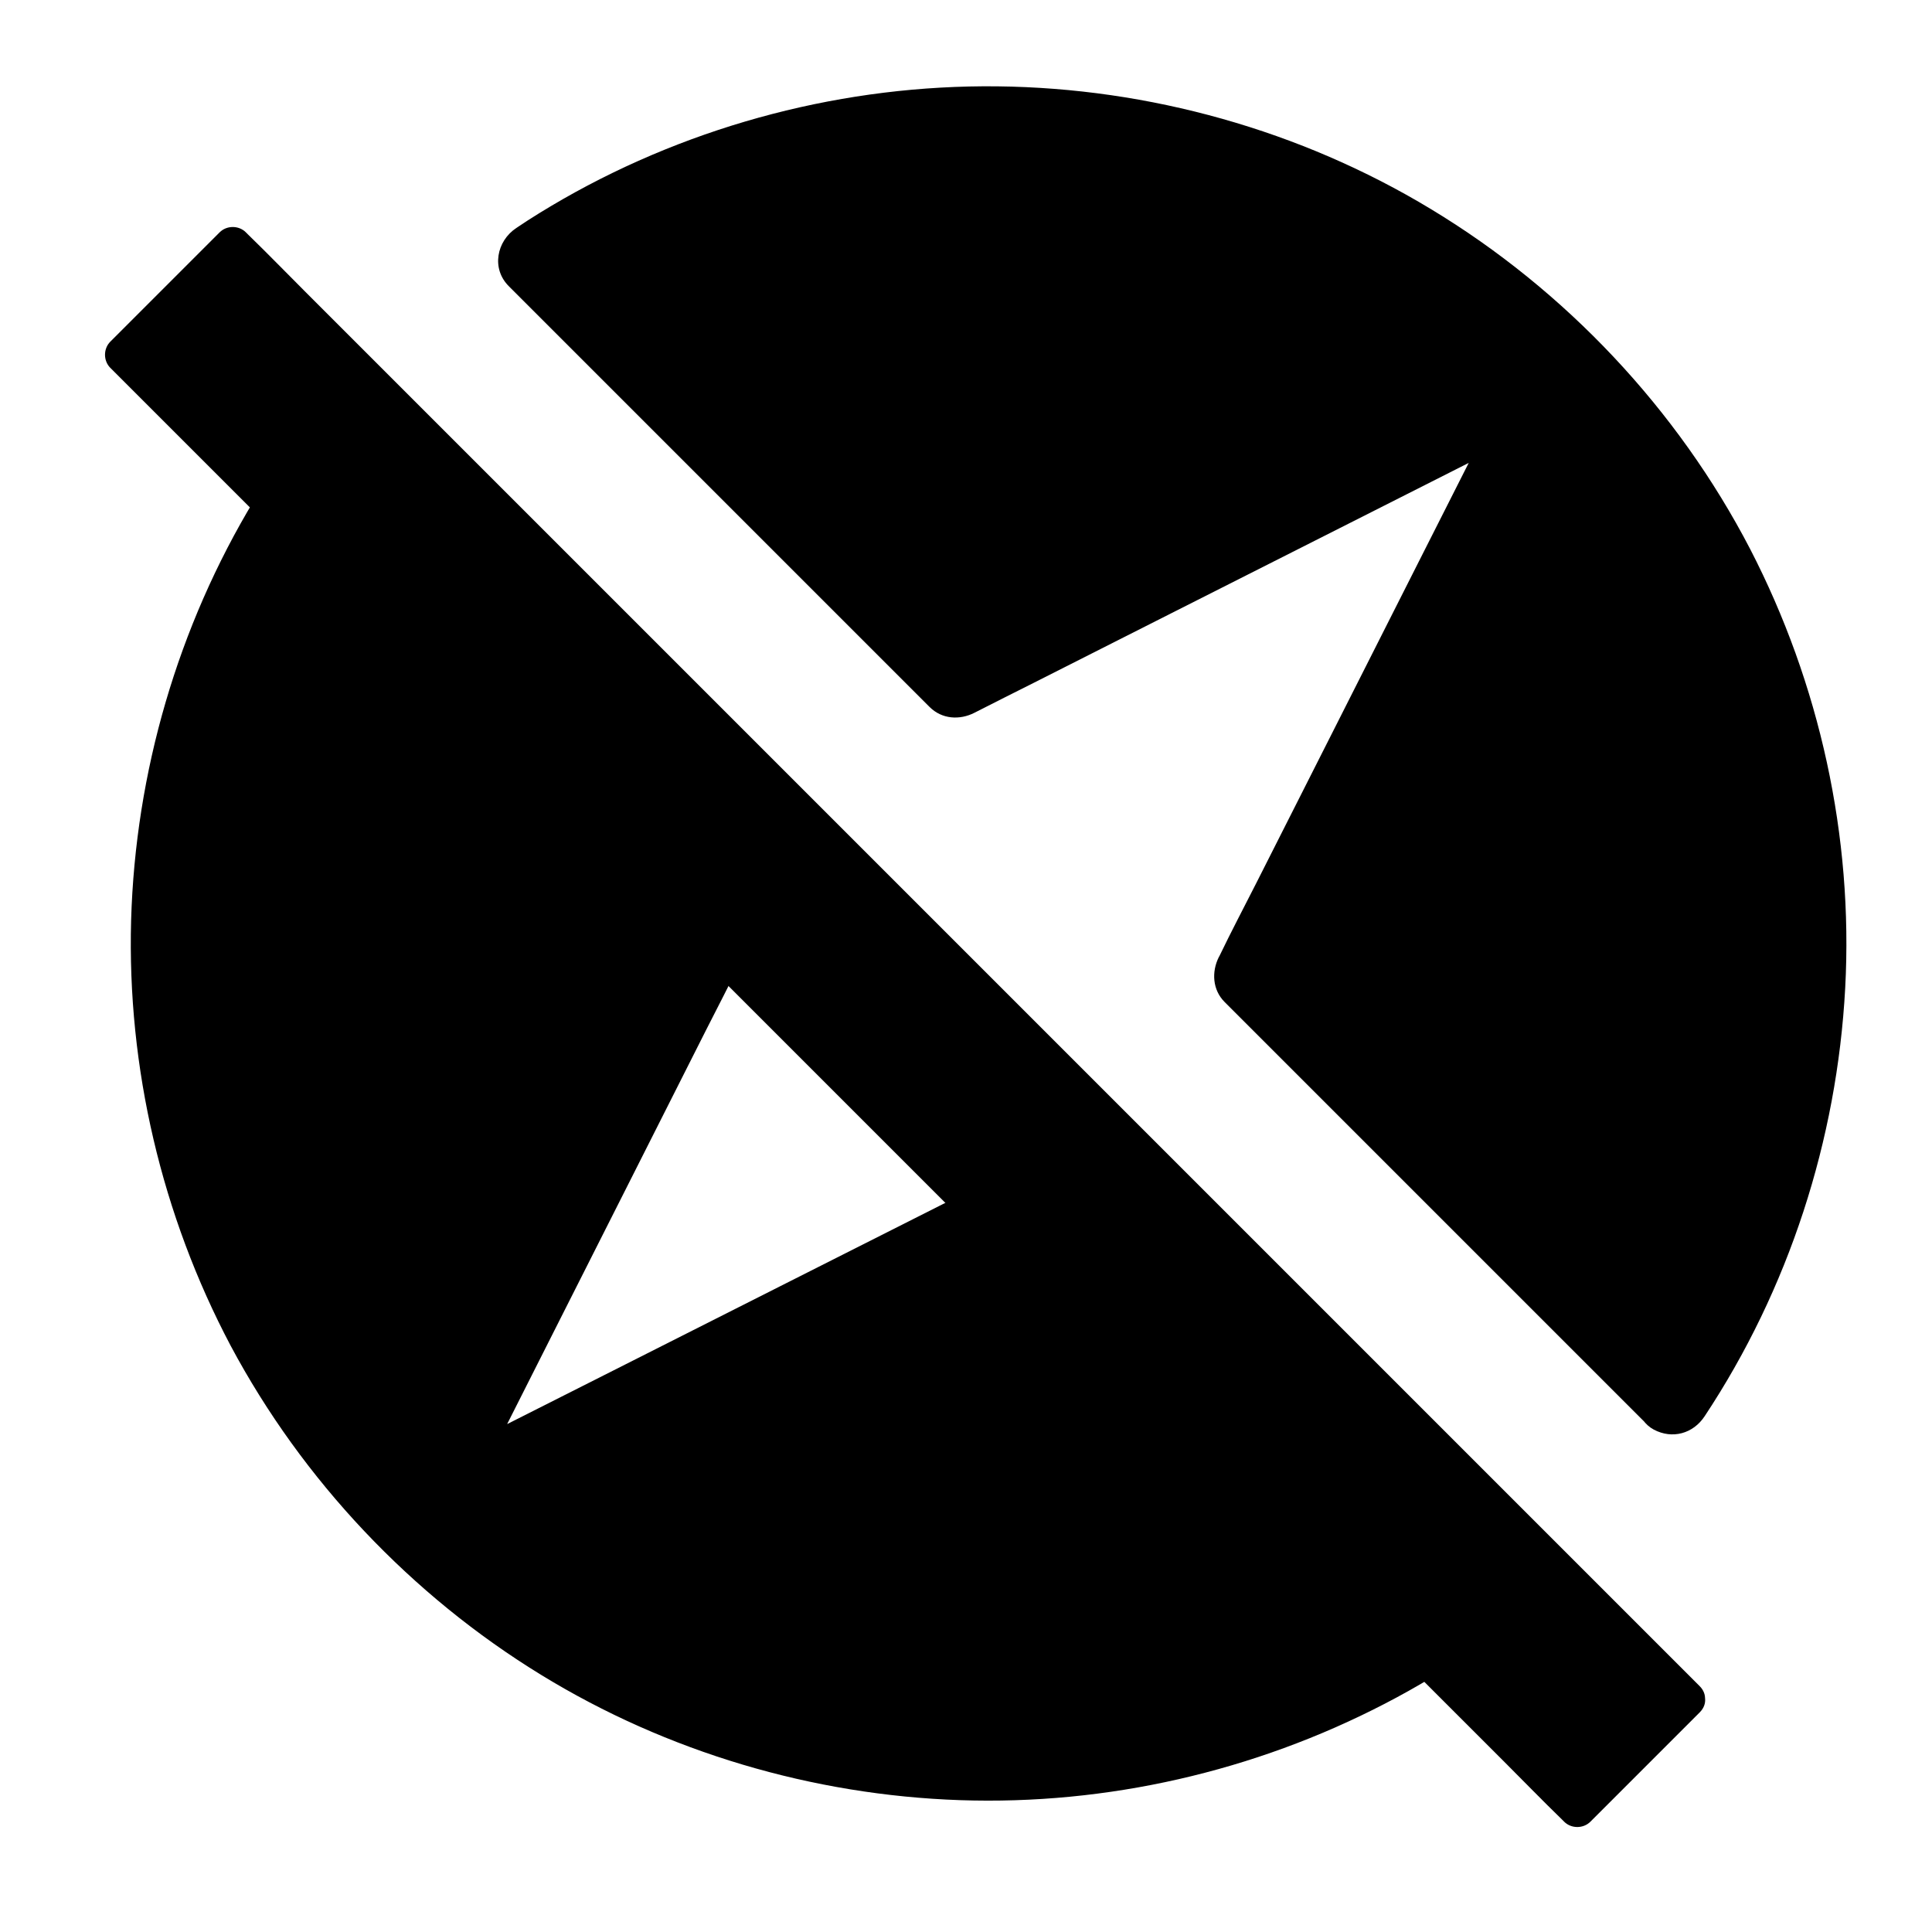
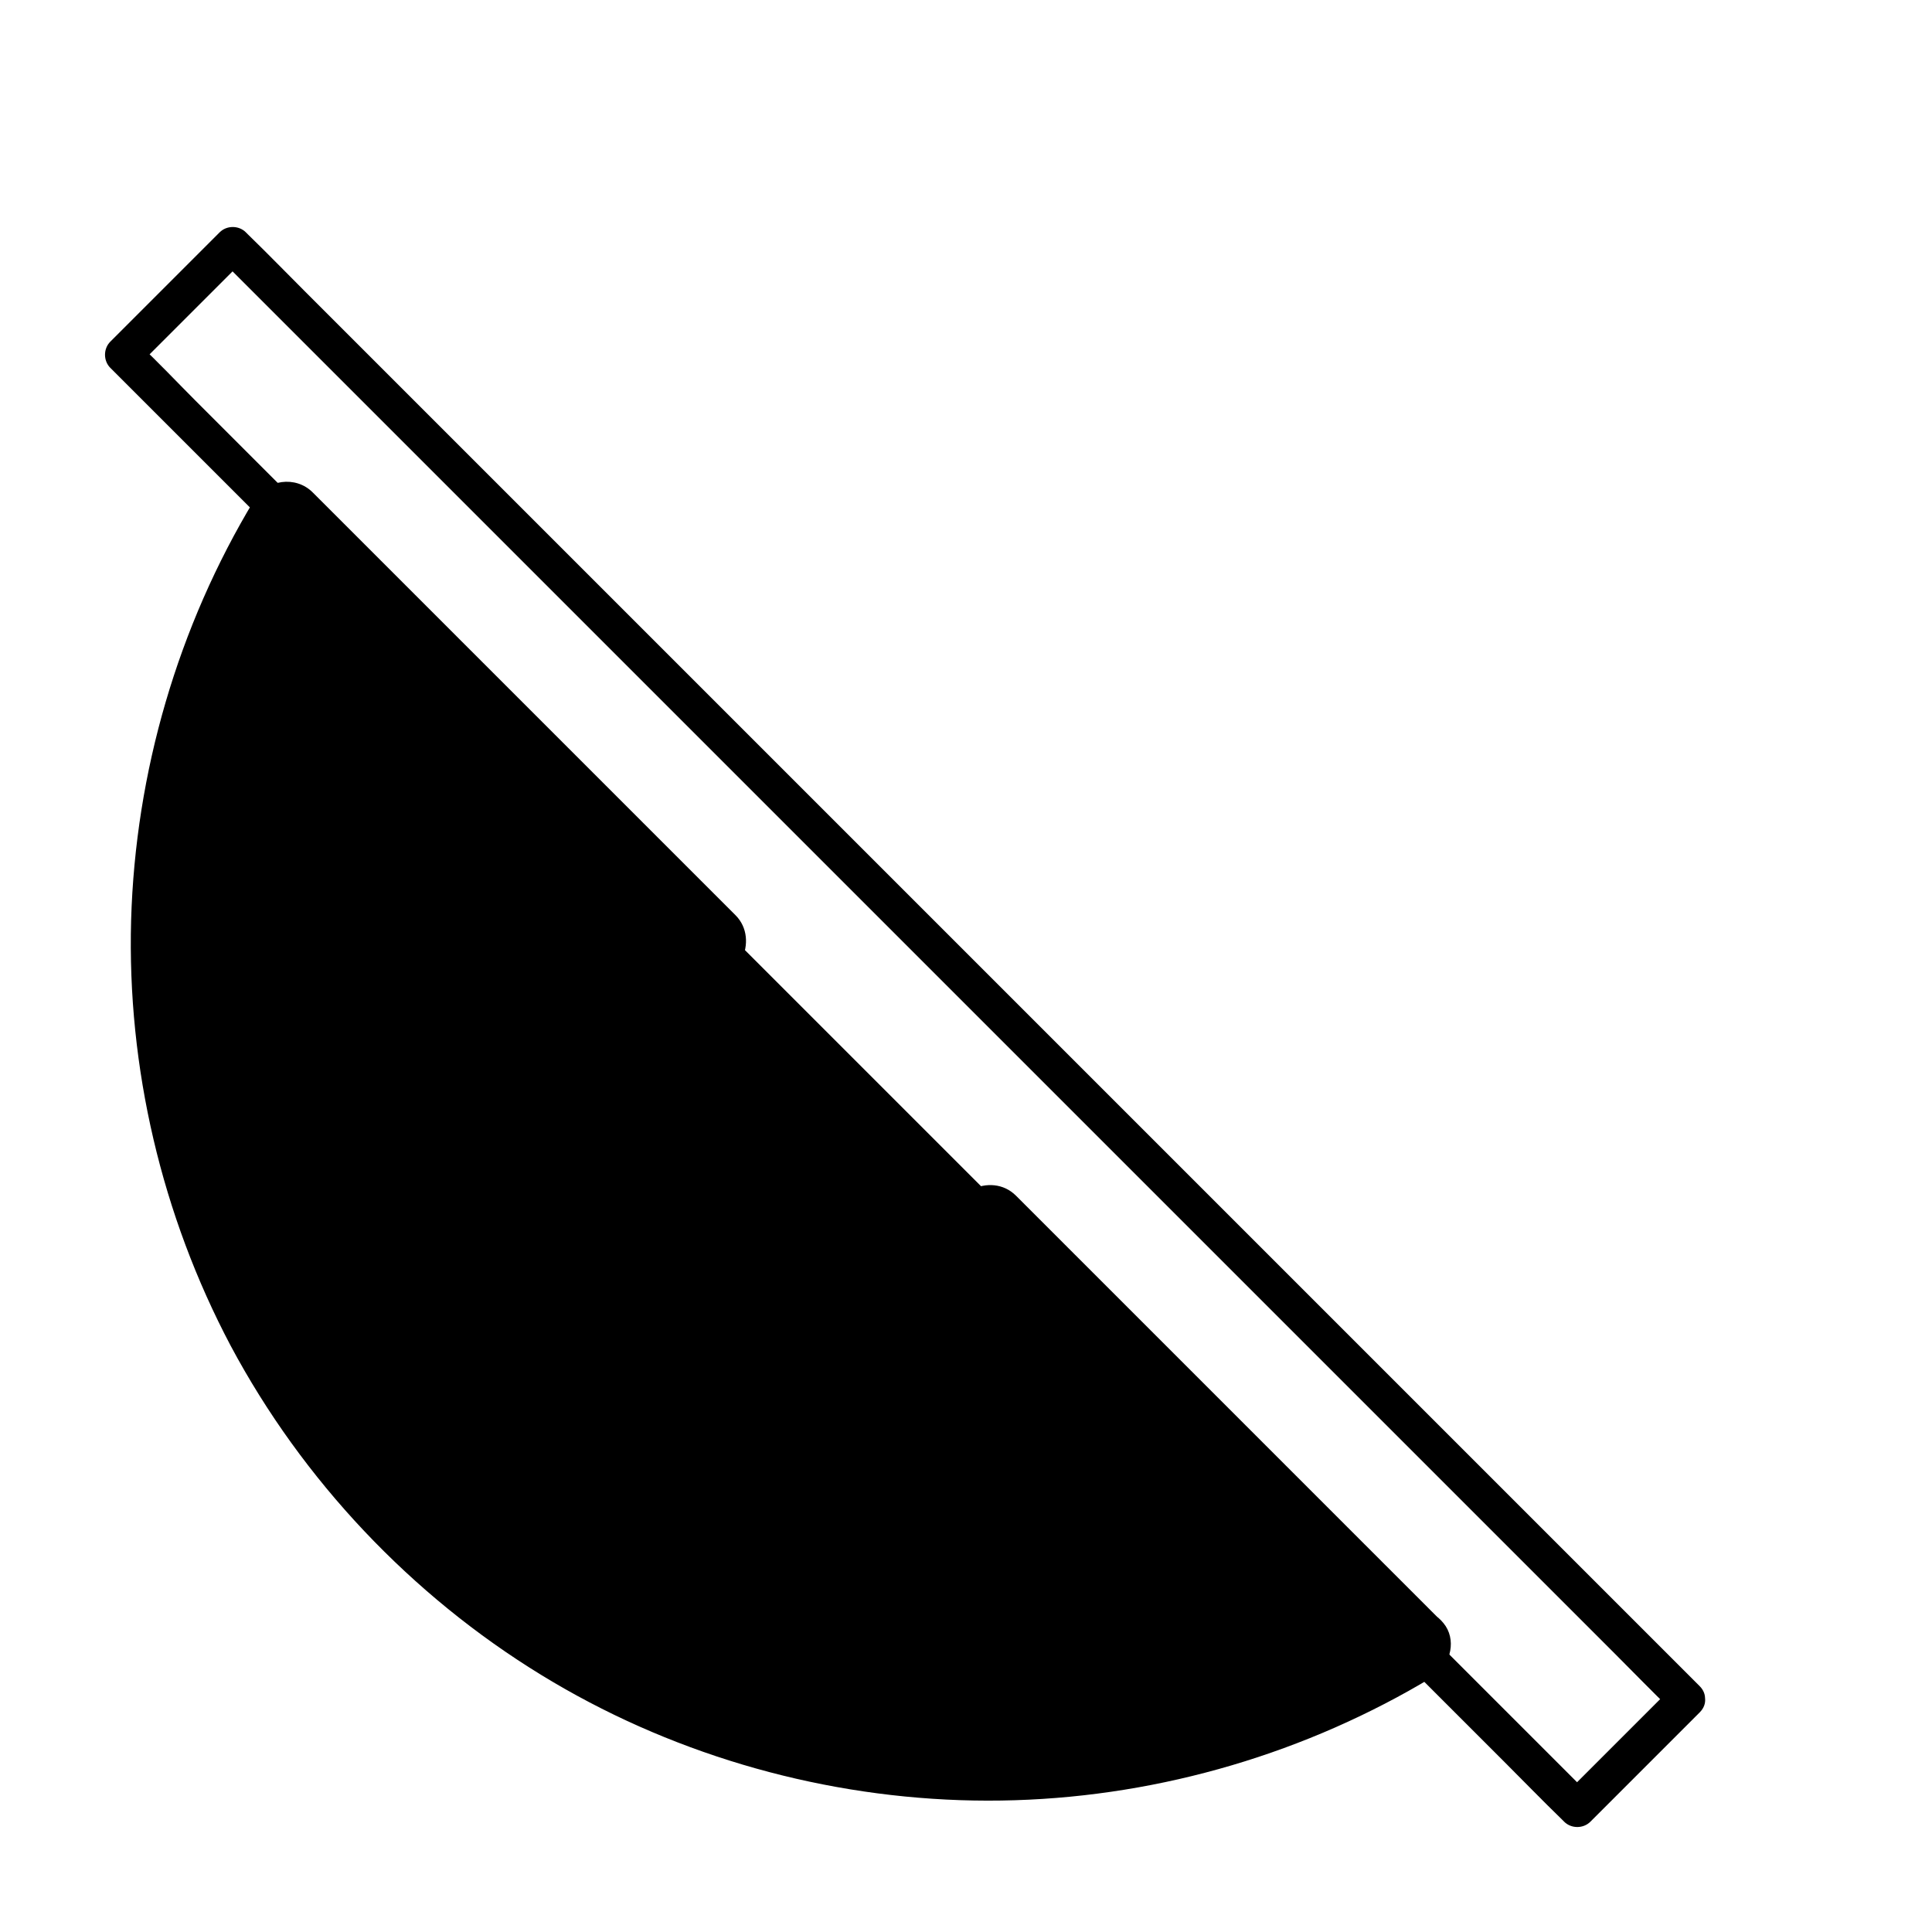
<svg xmlns="http://www.w3.org/2000/svg" fill="#000000" width="800px" height="800px" version="1.1" viewBox="144 144 512 512">
  <g>
-     <path d="m518.57 579.97c-83.641 50.773-194.09 40-266.32-32.227-72.227-72.273-82.949-182.73-32.227-266.32l112.08 112.08-75.766 150.16 150.16-75.77z" />
+     <path d="m518.57 579.97c-83.641 50.773-194.09 40-266.32-32.227-72.227-72.273-82.949-182.73-32.227-266.32z" />
    <path d="m513.65 571.46c-8.02 4.871-16.383 9.199-24.992 12.988-0.492 0.246-4.082 1.918-1.625 0.688-0.934 0.492-1.969 0.836-3 1.23-2.215 0.887-4.43 1.723-6.691 2.559-4.328 1.574-8.758 3-13.188 4.281-8.855 2.559-17.859 4.574-26.961 6.004-1.031 0.148-2.117 0.344-3.148 0.492-0.641 0.098-2.262 0.492 0.148 0-0.441 0.098-0.934 0.098-1.379 0.195-2.312 0.297-4.676 0.543-7.035 0.738-4.574 0.395-9.152 0.688-13.727 0.836-9.152 0.246-18.352-0.051-27.453-0.934-2.215-0.195-4.43-0.492-6.641-0.738-0.59-0.051-1.871-0.051 0.492 0.051-0.59-0.051-1.18-0.148-1.77-0.246-1.277-0.195-2.559-0.395-3.836-0.59-4.43-0.738-8.809-1.574-13.188-2.609-9.004-2.066-17.859-4.723-26.566-7.922-2.117-0.789-4.231-1.625-6.348-2.461-0.59-0.246-3.789-1.477-1.277-0.543-1.23-0.441-2.41-1.031-3.59-1.574-4.281-1.918-8.461-3.984-12.645-6.148-8.363-4.43-16.48-9.398-24.207-14.906-1.82-1.277-3.59-2.609-5.363-3.938-0.051-0.051-2.016-1.523-0.789-0.59 1.23 0.984-0.688-0.543-0.738-0.59-0.984-0.789-1.918-1.523-2.902-2.312-3.789-3.102-7.43-6.297-10.973-9.645-7.133-6.691-13.875-13.875-20.023-21.453-0.688-0.887-1.426-1.723-2.117-2.609-0.297-0.395-0.641-0.789-0.934-1.18 1.426 2.016 0 0-0.246-0.344-1.477-1.969-2.953-3.938-4.379-5.953-2.656-3.789-5.215-7.676-7.625-11.609-4.922-8.02-9.297-16.336-13.137-24.945-0.492-1.082-1.031-2.164-1.426-3.297 0.098 0.246 0.836 2.016 0.148 0.395-0.195-0.441-0.344-0.887-0.543-1.328-0.934-2.312-1.82-4.676-2.707-6.988-1.574-4.328-3.051-8.758-4.379-13.188-2.609-8.855-4.676-17.809-6.148-26.914-0.148-0.934-0.297-1.871-0.441-2.805-0.098-0.688-0.297-1.426-0.297-2.117 0 0.246 0.297 2.312 0.051 0.492-0.297-2.312-0.543-4.676-0.789-7.035-0.441-4.574-0.738-9.152-0.887-13.727-0.297-9.055-0.051-18.105 0.789-27.109 0.195-2.363 0.441-4.676 0.738-7.035 0.051-0.441 0.148-0.934 0.195-1.379-0.195 2.41-0.148 1.082-0.051 0.543 0.195-1.379 0.395-2.805 0.641-4.184 0.688-4.43 1.574-8.809 2.559-13.188 2.016-9.004 4.625-17.91 7.773-26.566 0.738-2.016 1.477-4.035 2.262-6.004 0.395-0.984 1.18-2.262 1.328-3.297-0.246 1.625-0.492 1.133-0.148 0.395 0.344-0.789 0.641-1.523 0.984-2.312 1.871-4.281 3.938-8.512 6.102-12.645 2.117-4.082 4.379-8.07 6.789-12.004-5.164 0.641-10.281 1.328-15.449 1.969 12.645 12.645 25.289 25.289 37.934 37.934 20.121 20.121 40.246 40.246 60.367 60.367l13.777 13.777c-0.492-3.984-1.031-7.969-1.523-11.906-2.508 4.969-5.019 9.938-7.527 14.906-6.004 11.906-12.055 23.863-18.055 35.77-7.332 14.516-14.66 29.027-21.992 43.543-6.297 12.496-12.594 24.992-18.895 37.441-3.051 6.051-6.25 12.102-9.199 18.254-0.051 0.098-0.098 0.195-0.148 0.246-1.918 3.789-1.77 8.855 1.523 11.906 3.394 3.102 7.871 3.59 11.906 1.523 4.969-2.508 9.938-5.019 14.906-7.527 11.906-6.004 23.863-12.055 35.77-18.055 14.516-7.332 29.027-14.66 43.543-21.992 12.496-6.297 24.992-12.594 37.441-18.895 6.051-3.051 12.301-5.902 18.254-9.199 0.098-0.051 0.195-0.098 0.246-0.148-3.984-0.492-7.969-1.031-11.906-1.523 12.645 12.645 25.289 25.289 37.934 37.934 20.121 20.121 40.246 40.246 60.367 60.367 4.574 4.574 9.199 9.199 13.777 13.777 3.641 3.641 10.332 3.938 13.922 0s3.887-10.035 0-13.922c-12.645-12.645-25.289-25.289-37.934-37.934-20.121-20.121-40.246-40.246-60.367-60.367-4.574-4.574-9.199-9.199-13.777-13.777-3.246-3.246-7.969-3.543-11.906-1.523-4.969 2.508-9.938 5.019-14.906 7.527-11.906 6.004-23.863 12.055-35.77 18.055-14.516 7.332-29.027 14.66-43.543 21.992-12.496 6.297-24.992 12.594-37.441 18.895-6.051 3.051-12.301 5.902-18.254 9.199-0.098 0.051-0.195 0.098-0.246 0.148 4.477 4.477 8.953 8.953 13.48 13.48 2.508-4.969 5.019-9.938 7.527-14.906 6.004-11.906 12.055-23.863 18.055-35.77 7.332-14.516 14.66-29.027 21.992-43.543 6.297-12.496 12.594-24.992 18.895-37.441 3.051-6.051 6.25-12.102 9.199-18.254 0.051-0.098 0.098-0.195 0.148-0.246 1.969-3.938 1.672-8.707-1.523-11.906-12.645-12.645-25.289-25.289-37.934-37.934-20.121-20.121-40.246-40.246-60.367-60.367-4.574-4.574-9.199-9.199-13.777-13.777-4.527-4.527-12.203-3.394-15.449 1.969-20.27 33.555-31.539 72.227-32.668 111.44-1.082 39.066 8.117 78.18 26.371 112.72 19.035 35.672 47.867 66.176 82.355 87.285 33.309 20.418 71.93 31.832 110.95 33.16 38.918 1.328 77.98-7.625 112.52-25.535 4.281-2.215 8.512-4.574 12.645-7.086 4.43-2.656 6.445-8.953 3.543-13.48-2.898-4.379-8.805-6.344-13.477-3.492z" />
-     <path d="m587.11 514.19-111.54-111.49 80-158.28-158.28 80-111.49-111.54c84.426-56.137 199.41-46.984 273.85 27.453 74.391 74.441 83.59 189.42 27.453 273.85z" />
-     <path d="m594.04 507.25c-12.594-12.594-25.191-25.191-37.785-37.785l-59.977-59.977c-4.574-4.574-9.152-9.152-13.727-13.727 0.492 3.984 1.031 7.969 1.523 11.906 2.656-5.215 5.312-10.48 7.922-15.695 6.348-12.594 12.695-25.141 19.09-37.738 7.676-15.203 15.398-30.453 23.074-45.656 6.691-13.234 13.383-26.469 20.074-39.703 3.246-6.394 6.594-12.742 9.691-19.188 0.051-0.098 0.098-0.195 0.148-0.246 1.918-3.789 1.77-8.855-1.523-11.906-3.344-3.102-7.871-3.59-11.906-1.523-5.215 2.656-10.48 5.312-15.695 7.922-12.594 6.348-25.141 12.695-37.738 19.09-15.203 7.676-30.453 15.398-45.656 23.074-13.234 6.691-26.469 13.383-39.703 20.074-6.394 3.199-12.941 6.199-19.188 9.691-0.098 0.051-0.195 0.098-0.246 0.148 3.984 0.492 7.969 1.031 11.906 1.523l-37.785-37.785c-19.977-19.977-40-40-59.977-59.977-4.574-4.574-9.152-9.152-13.727-13.727-0.641 5.164-1.328 10.281-1.969 15.449 8.215-5.461 16.777-10.332 25.633-14.613 1.918-0.934 3.887-1.82 5.805-2.707 1.031-0.441 2.312-0.789 3.246-1.426-1.77 1.18-0.738 0.297-0.051 0.051 0.789-0.297 1.523-0.641 2.312-0.934 4.379-1.77 8.809-3.344 13.332-4.82 8.953-2.902 18.055-5.215 27.305-6.988 2.312-0.441 4.625-0.836 6.938-1.18 1.133-0.195 2.312-0.441 3.492-0.492-0.246 0-2.312 0.297-0.543 0.098 0.688-0.098 1.379-0.195 2.066-0.246 4.773-0.543 9.543-0.984 14.316-1.23 9.445-0.492 18.895-0.344 28.34 0.344 2.215 0.195 4.43 0.395 6.641 0.641 1.031 0.098 2.066 0.246 3.148 0.344 0.543 0.051 2.953 0.246 0.148 0 0.688 0.051 1.379 0.195 2.066 0.297 4.625 0.688 9.25 1.523 13.824 2.461 9.199 1.969 18.254 4.527 27.16 7.625 2.215 0.789 4.43 1.625 6.641 2.461 1.082 0.441 2.215 0.887 3.297 1.328 0.441 0.195 0.887 0.344 1.328 0.543-2.41-1.133 0.098 0.051 0.59 0.246 4.477 1.969 8.906 4.035 13.234 6.297 8.562 4.43 16.828 9.445 24.699 15.008 2.016 1.426 3.984 2.856 5.902 4.328 0.344 0.246 0.934 0.59 1.18 0.887-1.277-1.523-0.543-0.441 0.051 0.051 1.082 0.836 2.117 1.672 3.148 2.559 3.836 3.148 7.578 6.394 11.219 9.789 7.379 6.887 14.316 14.316 20.664 22.141 0.688 0.836 1.379 1.723 2.066 2.609 0.297 0.344 1.871 2.262 0.246 0.344 0.297 0.344 0.59 0.789 0.887 1.18 1.625 2.164 3.199 4.328 4.723 6.496 2.754 3.984 5.41 8.02 7.922 12.203 4.922 8.215 9.297 16.727 13.137 25.484 0.051 0.098 0.984 2.312 0.344 0.789-0.641-1.477 0.297 0.688 0.344 0.789 0.441 1.082 0.887 2.215 1.328 3.297 0.836 2.215 1.672 4.43 2.461 6.641 1.625 4.574 3.051 9.152 4.379 13.824 2.559 9.152 4.527 18.449 5.856 27.848 0.051 0.441 0.098 0.934 0.195 1.379-0.395-2.508-0.098-0.836-0.051-0.195 0.148 1.031 0.246 2.066 0.395 3.148 0.297 2.559 0.543 5.117 0.688 7.676 0.344 4.676 0.543 9.297 0.59 13.973 0.098 9.348-0.395 18.695-1.477 27.945-0.098 0.688-0.395 4.477-0.195 1.574-0.098 1.133-0.344 2.312-0.492 3.492-0.395 2.41-0.789 4.871-1.23 7.281-0.887 4.625-1.871 9.199-3.051 13.727-2.363 9.25-5.363 18.352-8.953 27.207-0.246 0.641-1.574 4.184-0.641 1.574-0.344 0.984-0.836 1.969-1.277 2.953-1.031 2.262-2.066 4.527-3.148 6.789-2.117 4.281-4.328 8.562-6.691 12.695-2.41 4.184-4.922 8.316-7.625 12.301-2.856 4.281-0.984 11.07 3.543 13.48 4.922 2.609 10.43 1.082 13.48-3.543 22.289-33.652 35.078-73.16 37.246-113.46 2.164-40.148-6.742-80.641-25.191-116.36-19.273-37.105-48.992-68.594-84.613-90.094-34.488-20.859-74.637-32.078-114.93-32.52-40.148-0.441-80.293 9.988-115.13 29.914-4.184 2.41-8.316 4.922-12.301 7.625-5.215 3.445-6.691 10.773-1.969 15.449l37.785 37.785c19.977 19.977 40 40 59.977 59.977l13.727 13.727c3.246 3.246 7.969 3.543 11.906 1.523 5.215-2.656 10.48-5.312 15.695-7.922 12.594-6.348 25.141-12.695 37.738-19.09 15.203-7.676 30.453-15.398 45.656-23.074 13.234-6.691 26.469-13.383 39.703-20.074 6.348-3.199 12.941-6.199 19.188-9.691 0.098-0.051 0.195-0.098 0.246-0.148-4.477-4.477-8.953-8.953-13.48-13.48-2.656 5.215-5.312 10.48-7.922 15.695-6.348 12.594-12.695 25.141-19.09 37.738-7.676 15.203-15.398 30.453-23.074 45.656-6.691 13.234-13.383 26.469-20.074 39.703-3.246 6.394-6.594 12.742-9.691 19.188-0.051 0.098-0.098 0.195-0.148 0.246-1.969 3.938-1.672 8.707 1.523 11.906l97.762 97.762c4.574 4.574 9.152 9.152 13.727 13.727 3.641 3.641 10.332 3.938 13.922 0 3.695-3.789 3.988-9.891 0.102-13.777z" />
-     <path d="m176.68 238.07 29.016-29.016 385.22 385.22-29.016 29.016z" />
    <path d="m587.45 590.8c-9.645 9.645-19.336 19.336-28.98 28.98h6.938c-3.445-3.445-6.887-6.887-10.332-10.332-9.348-9.348-18.695-18.695-28.043-28.043l-41.574-41.574c-16.828-16.828-33.703-33.703-50.527-50.527-18.449-18.449-36.898-36.898-55.352-55.352-18.648-18.648-37.246-37.246-55.891-55.891-17.367-17.367-34.734-34.734-52.102-52.102-14.66-14.66-29.371-29.371-44.035-44.035l-31.785-31.785c-4.969-4.969-9.84-10.184-15.008-15.008-0.195-0.195-0.441-0.441-0.641-0.641v6.938c9.645-9.645 19.336-19.336 28.98-28.98h-6.938l130.48 130.48c18.449 18.449 36.898 36.898 55.352 55.352 18.648 18.648 37.246 37.246 55.891 55.891 17.367 17.367 34.734 34.734 52.102 52.102 14.66 14.66 29.371 29.371 44.035 44.035 10.578 10.578 21.156 21.156 31.785 31.785 5.019 5.019 9.938 10.086 15.008 15.008l0.641 0.641c4.477 4.477 11.465-2.461 6.938-6.938l-10.332-10.332c-9.348-9.348-18.695-18.695-28.043-28.043l-203.34-203.34c-17.32-17.32-34.688-34.688-52.055-52.055-14.66-14.66-29.371-29.371-44.035-44.035l-31.785-31.785c-5.019-5.019-9.938-10.086-15.008-15.008-0.195-0.195-0.441-0.441-0.641-0.641-1.871-1.871-5.066-1.871-6.938 0-9.645 9.645-19.336 19.336-28.98 28.98-1.871 1.871-1.871 5.066 0 6.938l130.48 130.48c18.449 18.449 36.898 36.898 55.352 55.352 18.648 18.648 37.246 37.246 55.891 55.891 17.367 17.367 34.734 34.734 52.102 52.102 14.66 14.66 29.371 29.371 44.035 44.035 10.578 10.578 21.156 21.156 31.785 31.785 5.019 5.019 9.938 10.086 15.008 15.008l0.641 0.641c1.871 1.871 5.066 1.871 6.938 0 9.645-9.645 19.336-19.336 28.98-28.98 4.481-4.477-2.504-11.461-6.984-6.984z" />
  </g>
</svg>